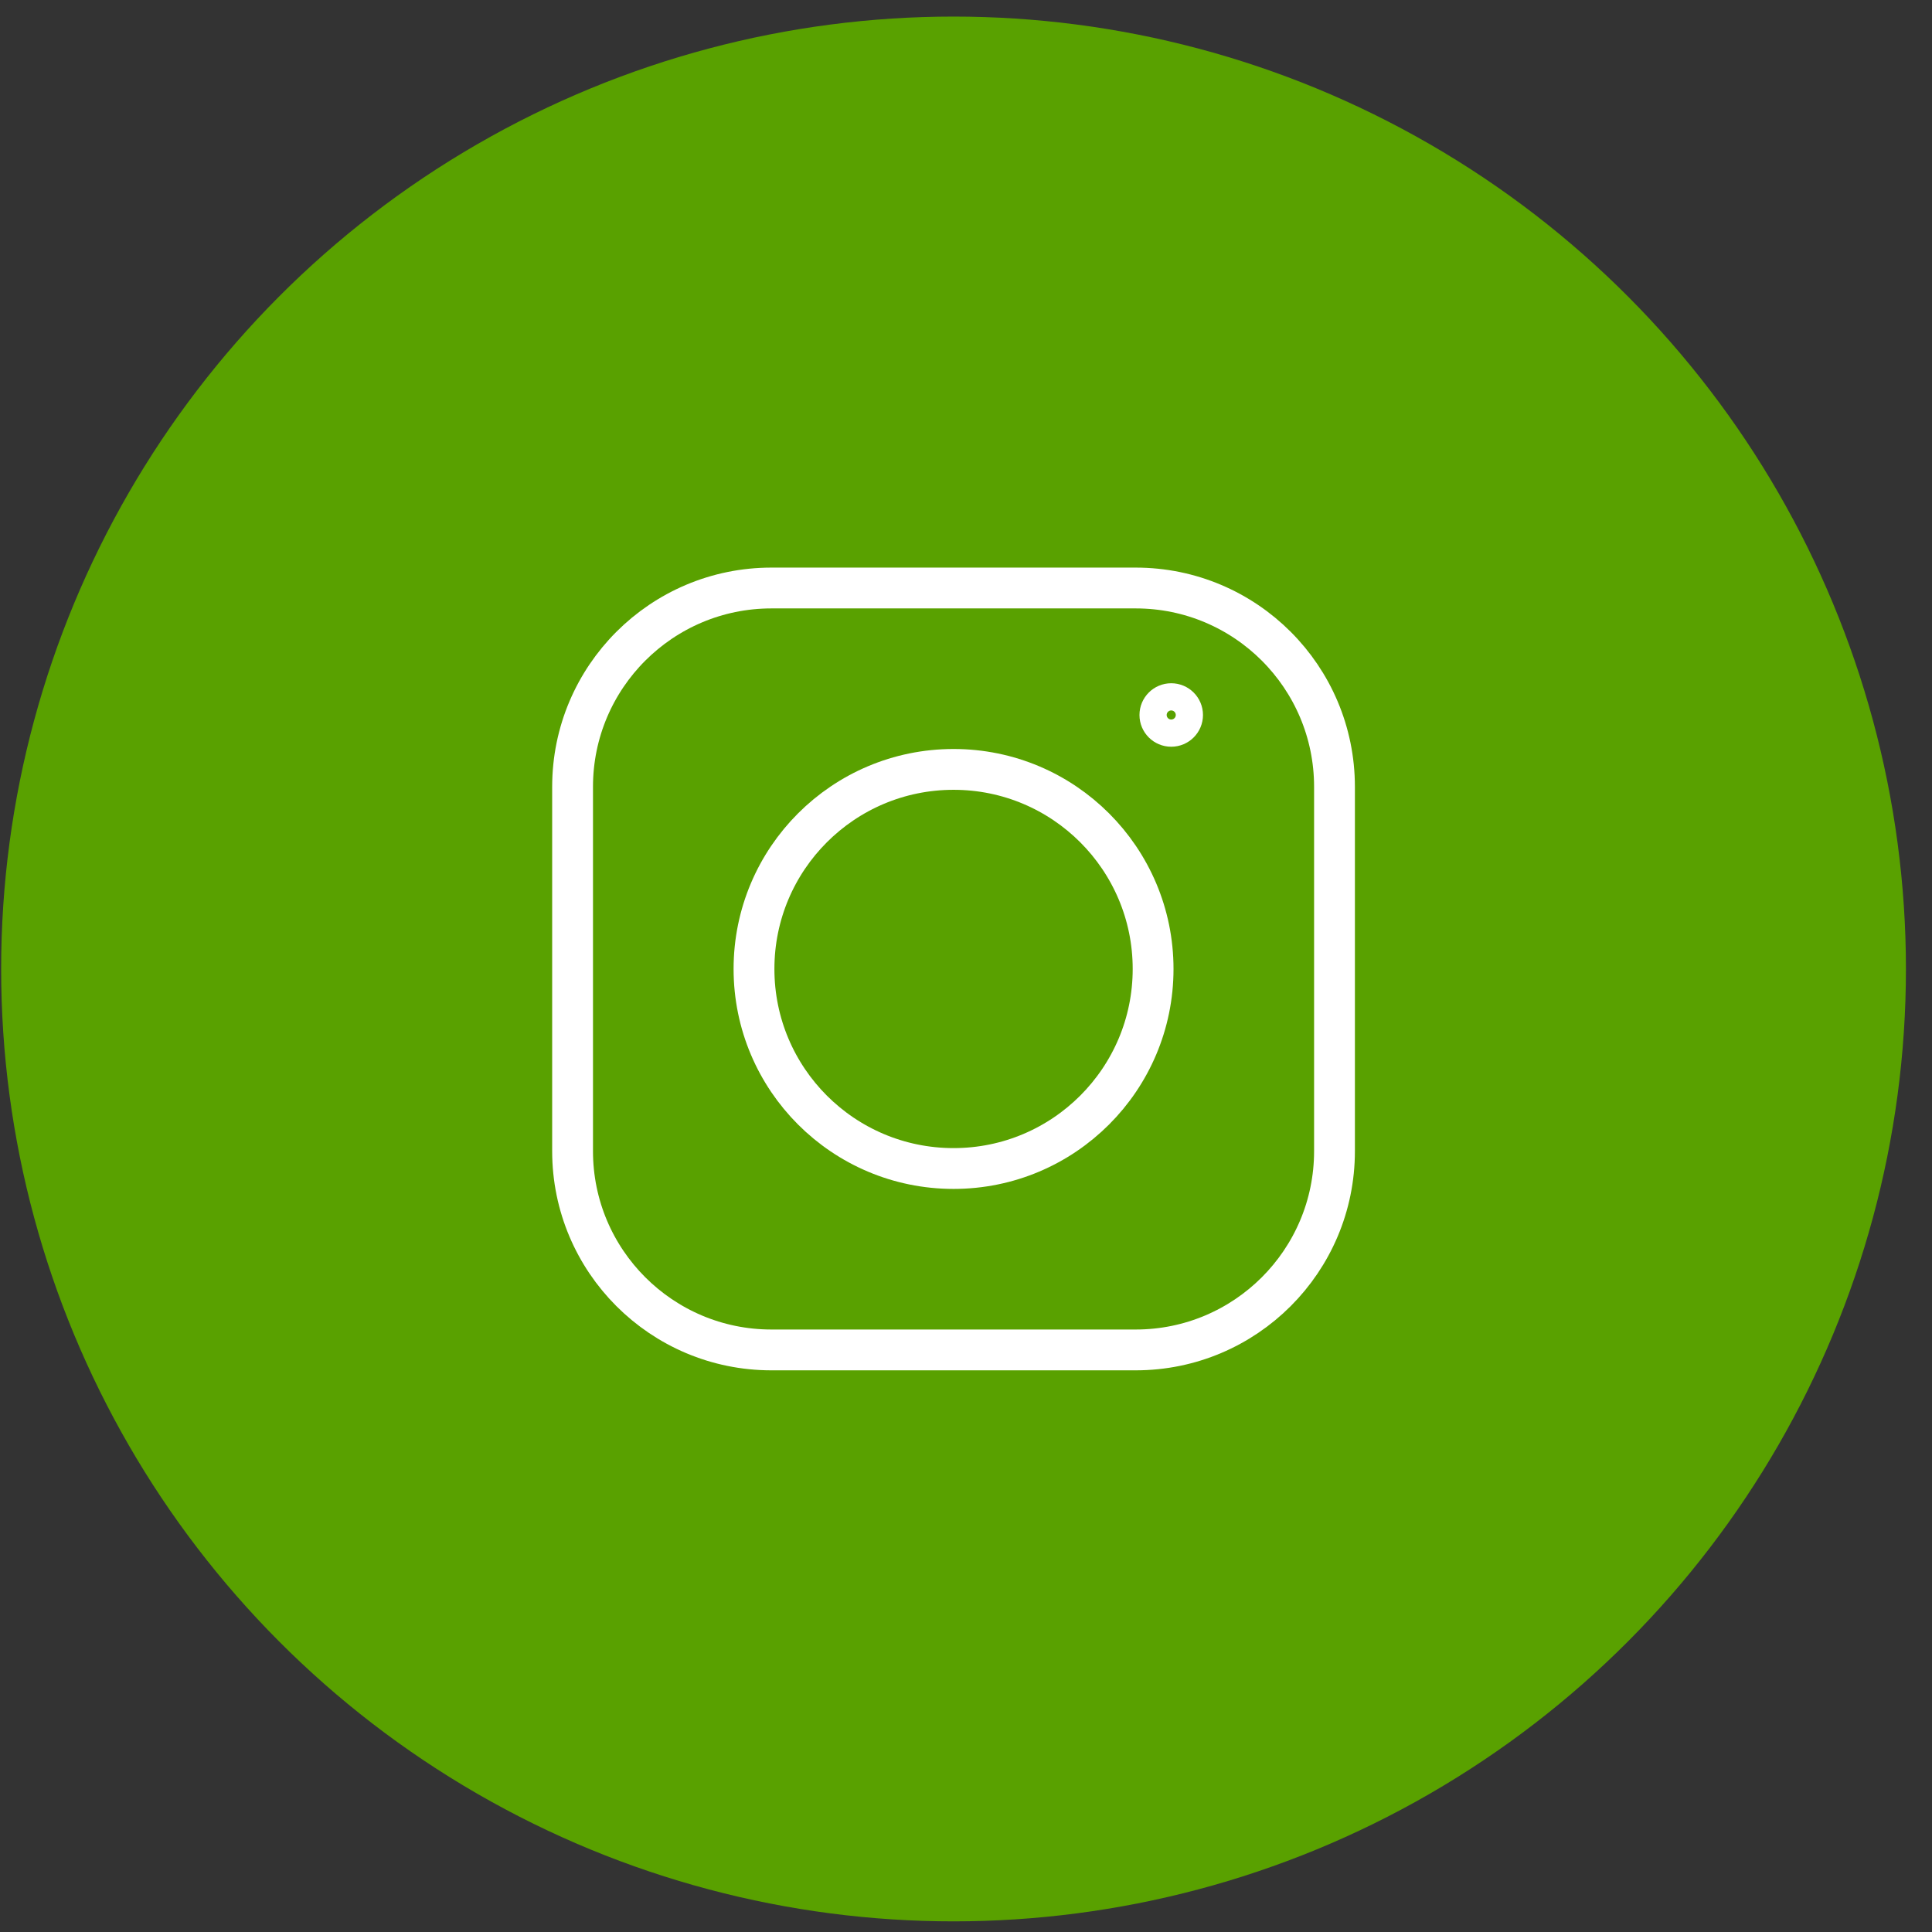
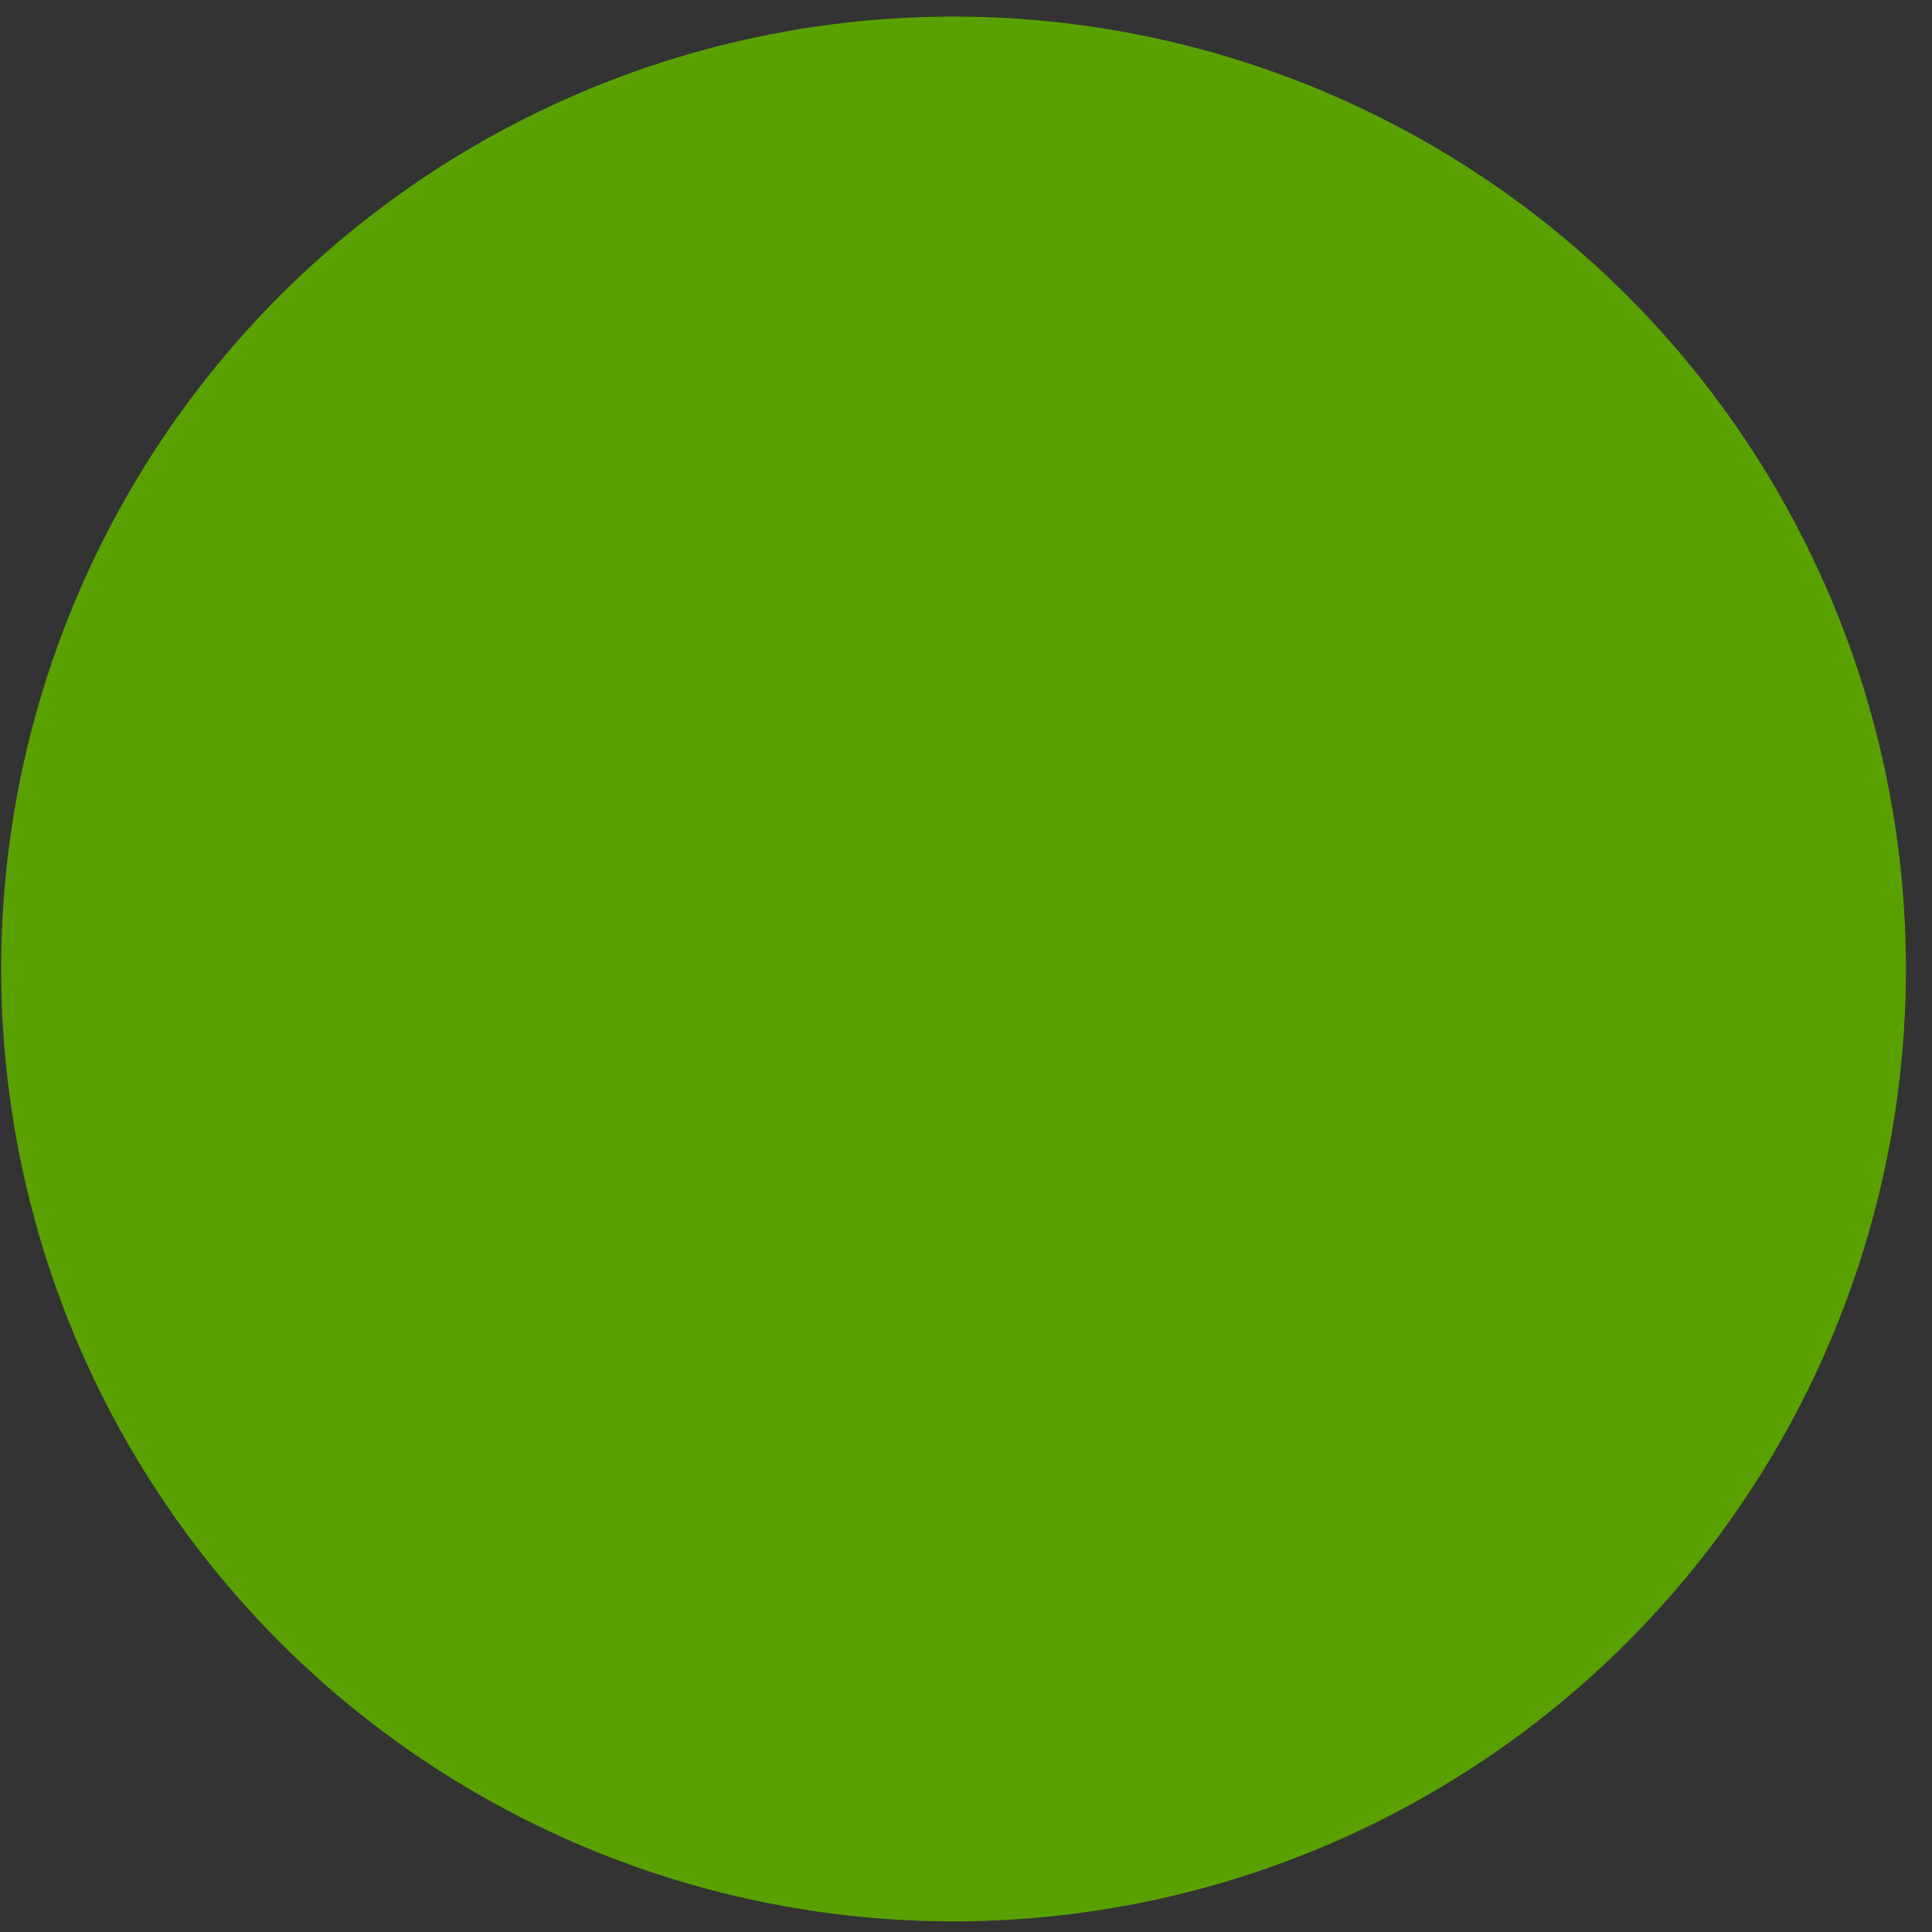
<svg xmlns="http://www.w3.org/2000/svg" width="71" height="71" viewBox="0 0 71 71" fill="none">
  <rect x="0" y="0" width="71" height="71" fill="#333333" stroke="none" />
  <circle cx="35.042" cy="35.609" r="35" fill="#59A100" />
-   <path d="M41.736 21.609H28.349C24.314 21.609 21.042 24.88 21.042 28.916V42.303C21.042 46.338 24.314 49.609 28.349 49.609H41.736C45.771 49.609 49.042 46.338 49.042 42.303V28.916C49.042 24.88 45.771 21.609 41.736 21.609Z" stroke="white" stroke-width="1.5" stroke-linecap="round" stroke-linejoin="round" />
-   <path d="M35.043 42.942C39.093 42.942 42.376 39.659 42.376 35.608C42.376 31.558 39.093 28.275 35.043 28.275C30.992 28.275 27.709 31.558 27.709 35.608C27.709 39.659 30.992 42.942 35.043 42.942Z" stroke="white" stroke-width="1.5" stroke-linecap="round" stroke-linejoin="round" />
-   <path d="M43.042 26.942C43.41 26.942 43.709 26.644 43.709 26.276C43.709 25.908 43.41 25.609 43.042 25.609C42.674 25.609 42.375 25.908 42.375 26.276C42.375 26.644 42.674 26.942 43.042 26.942Z" stroke="white" stroke-linecap="round" stroke-linejoin="round" />
</svg>